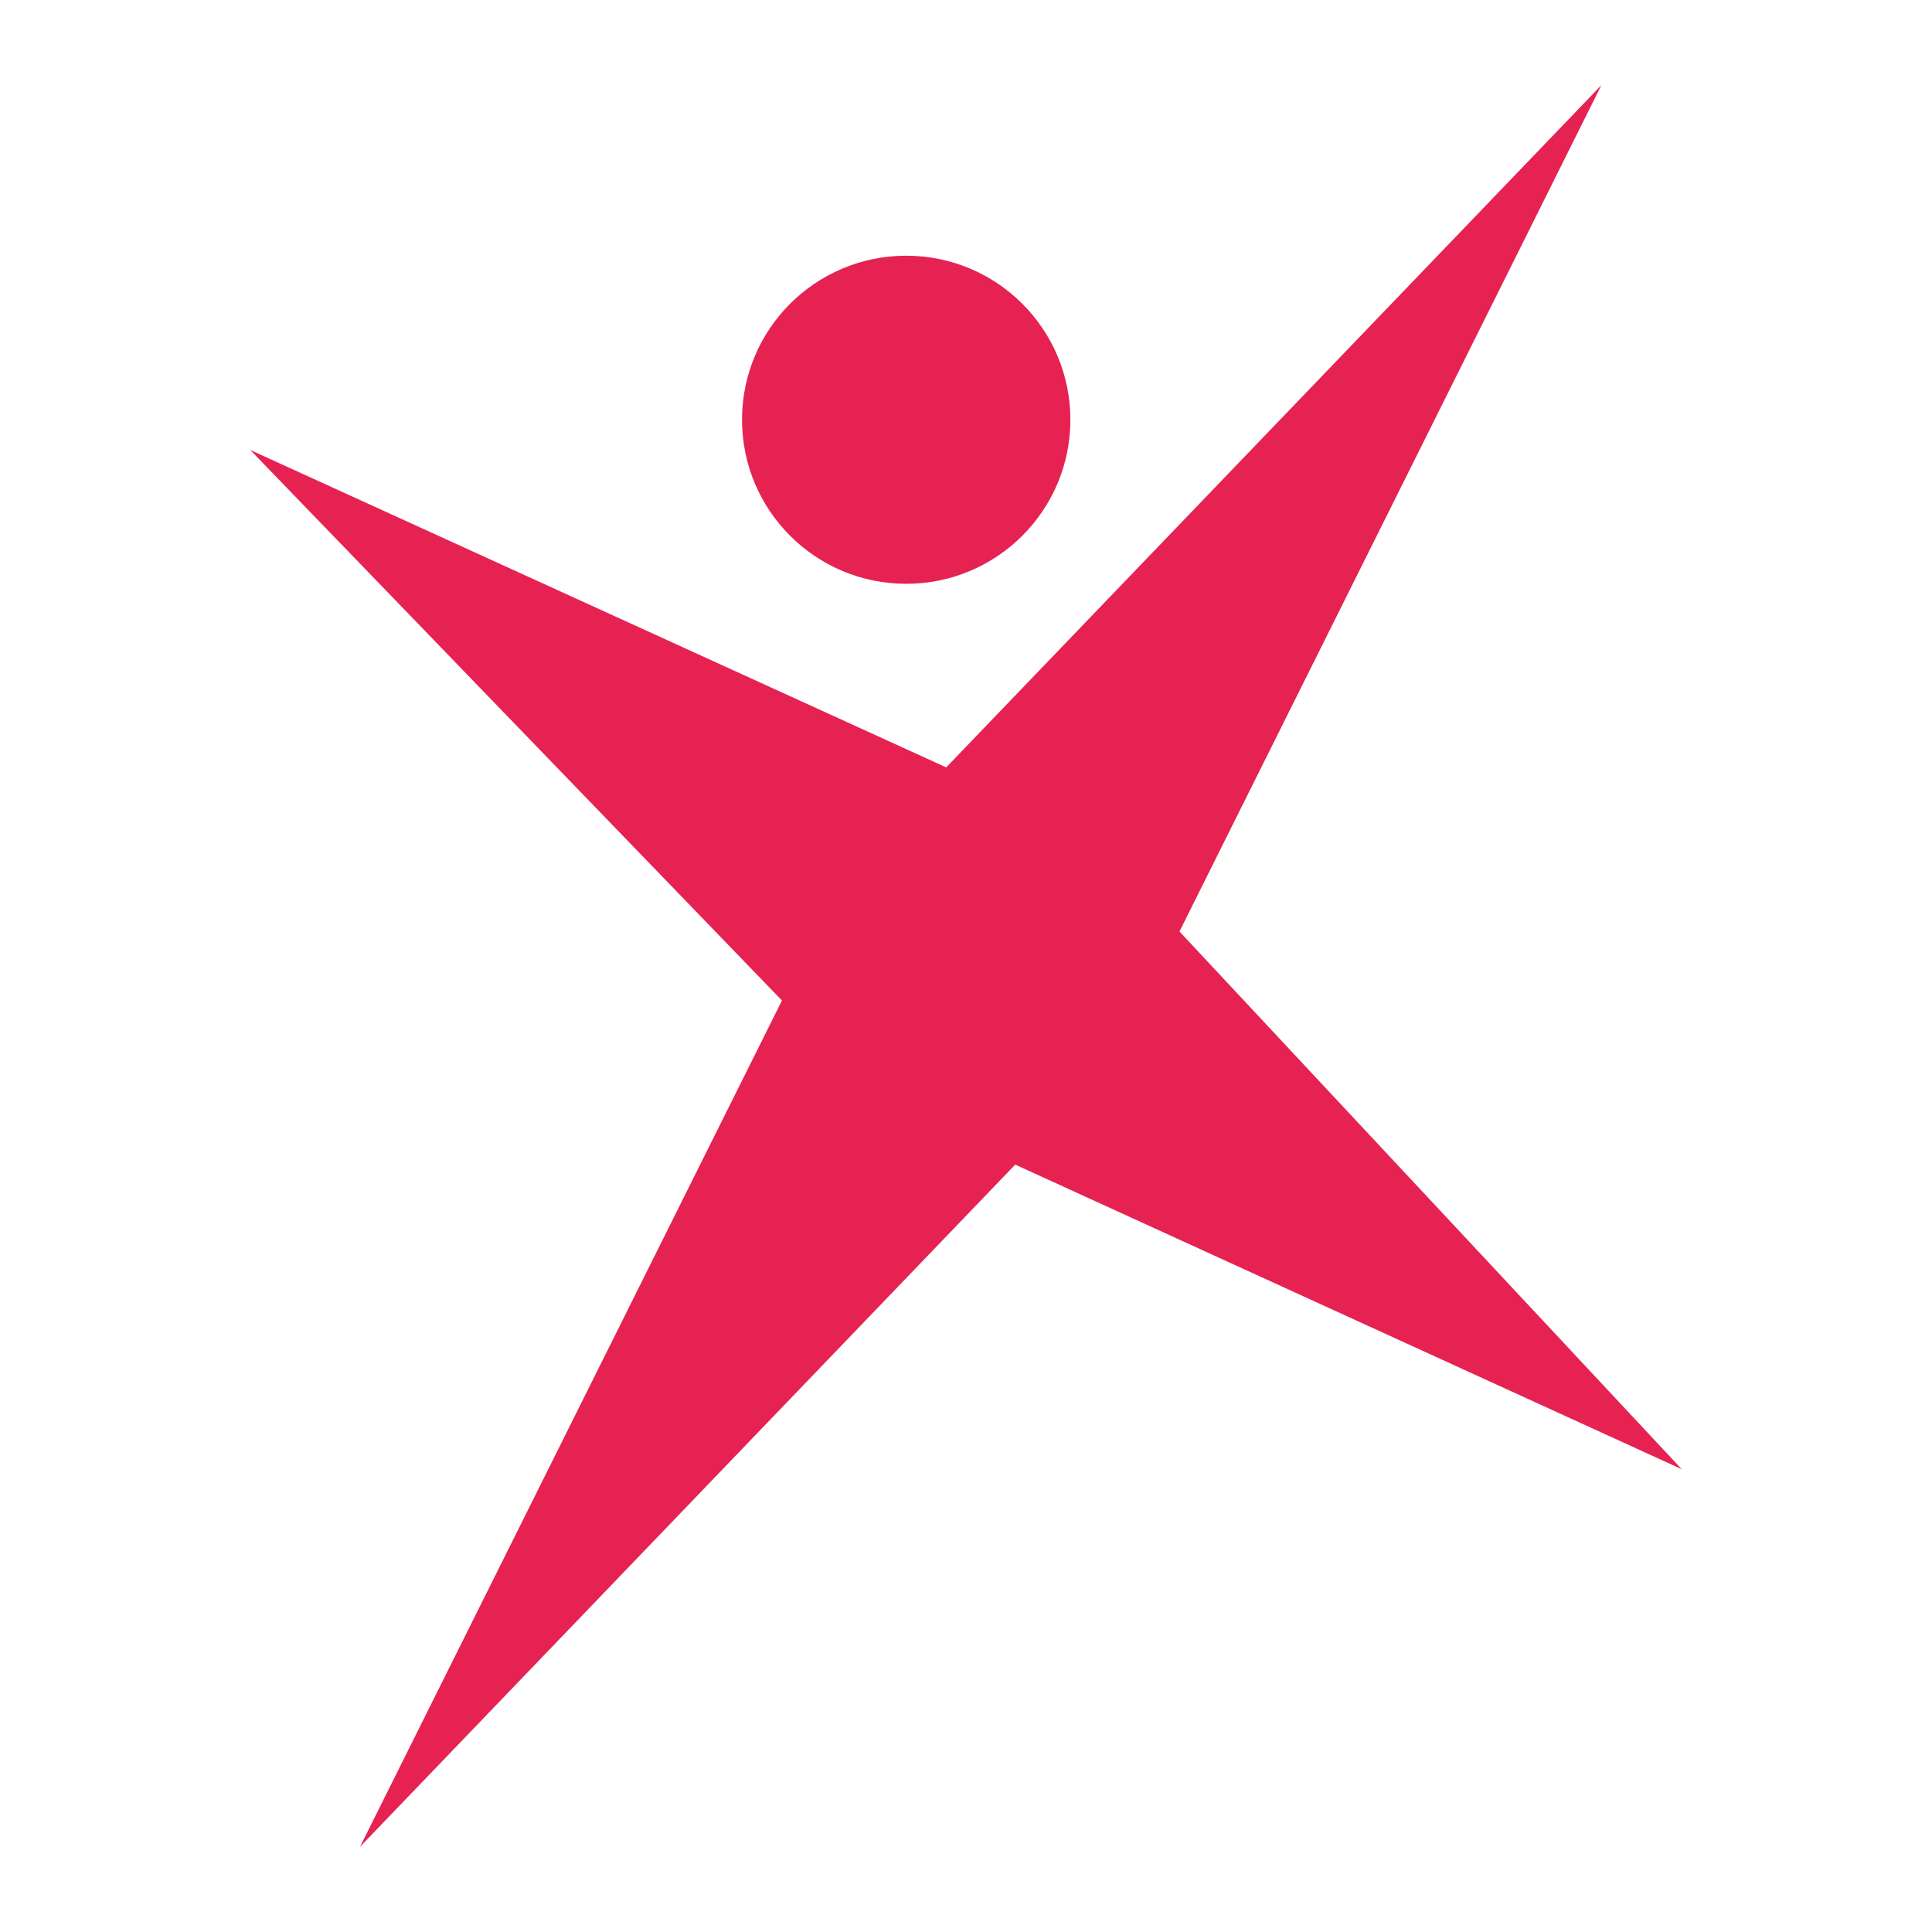
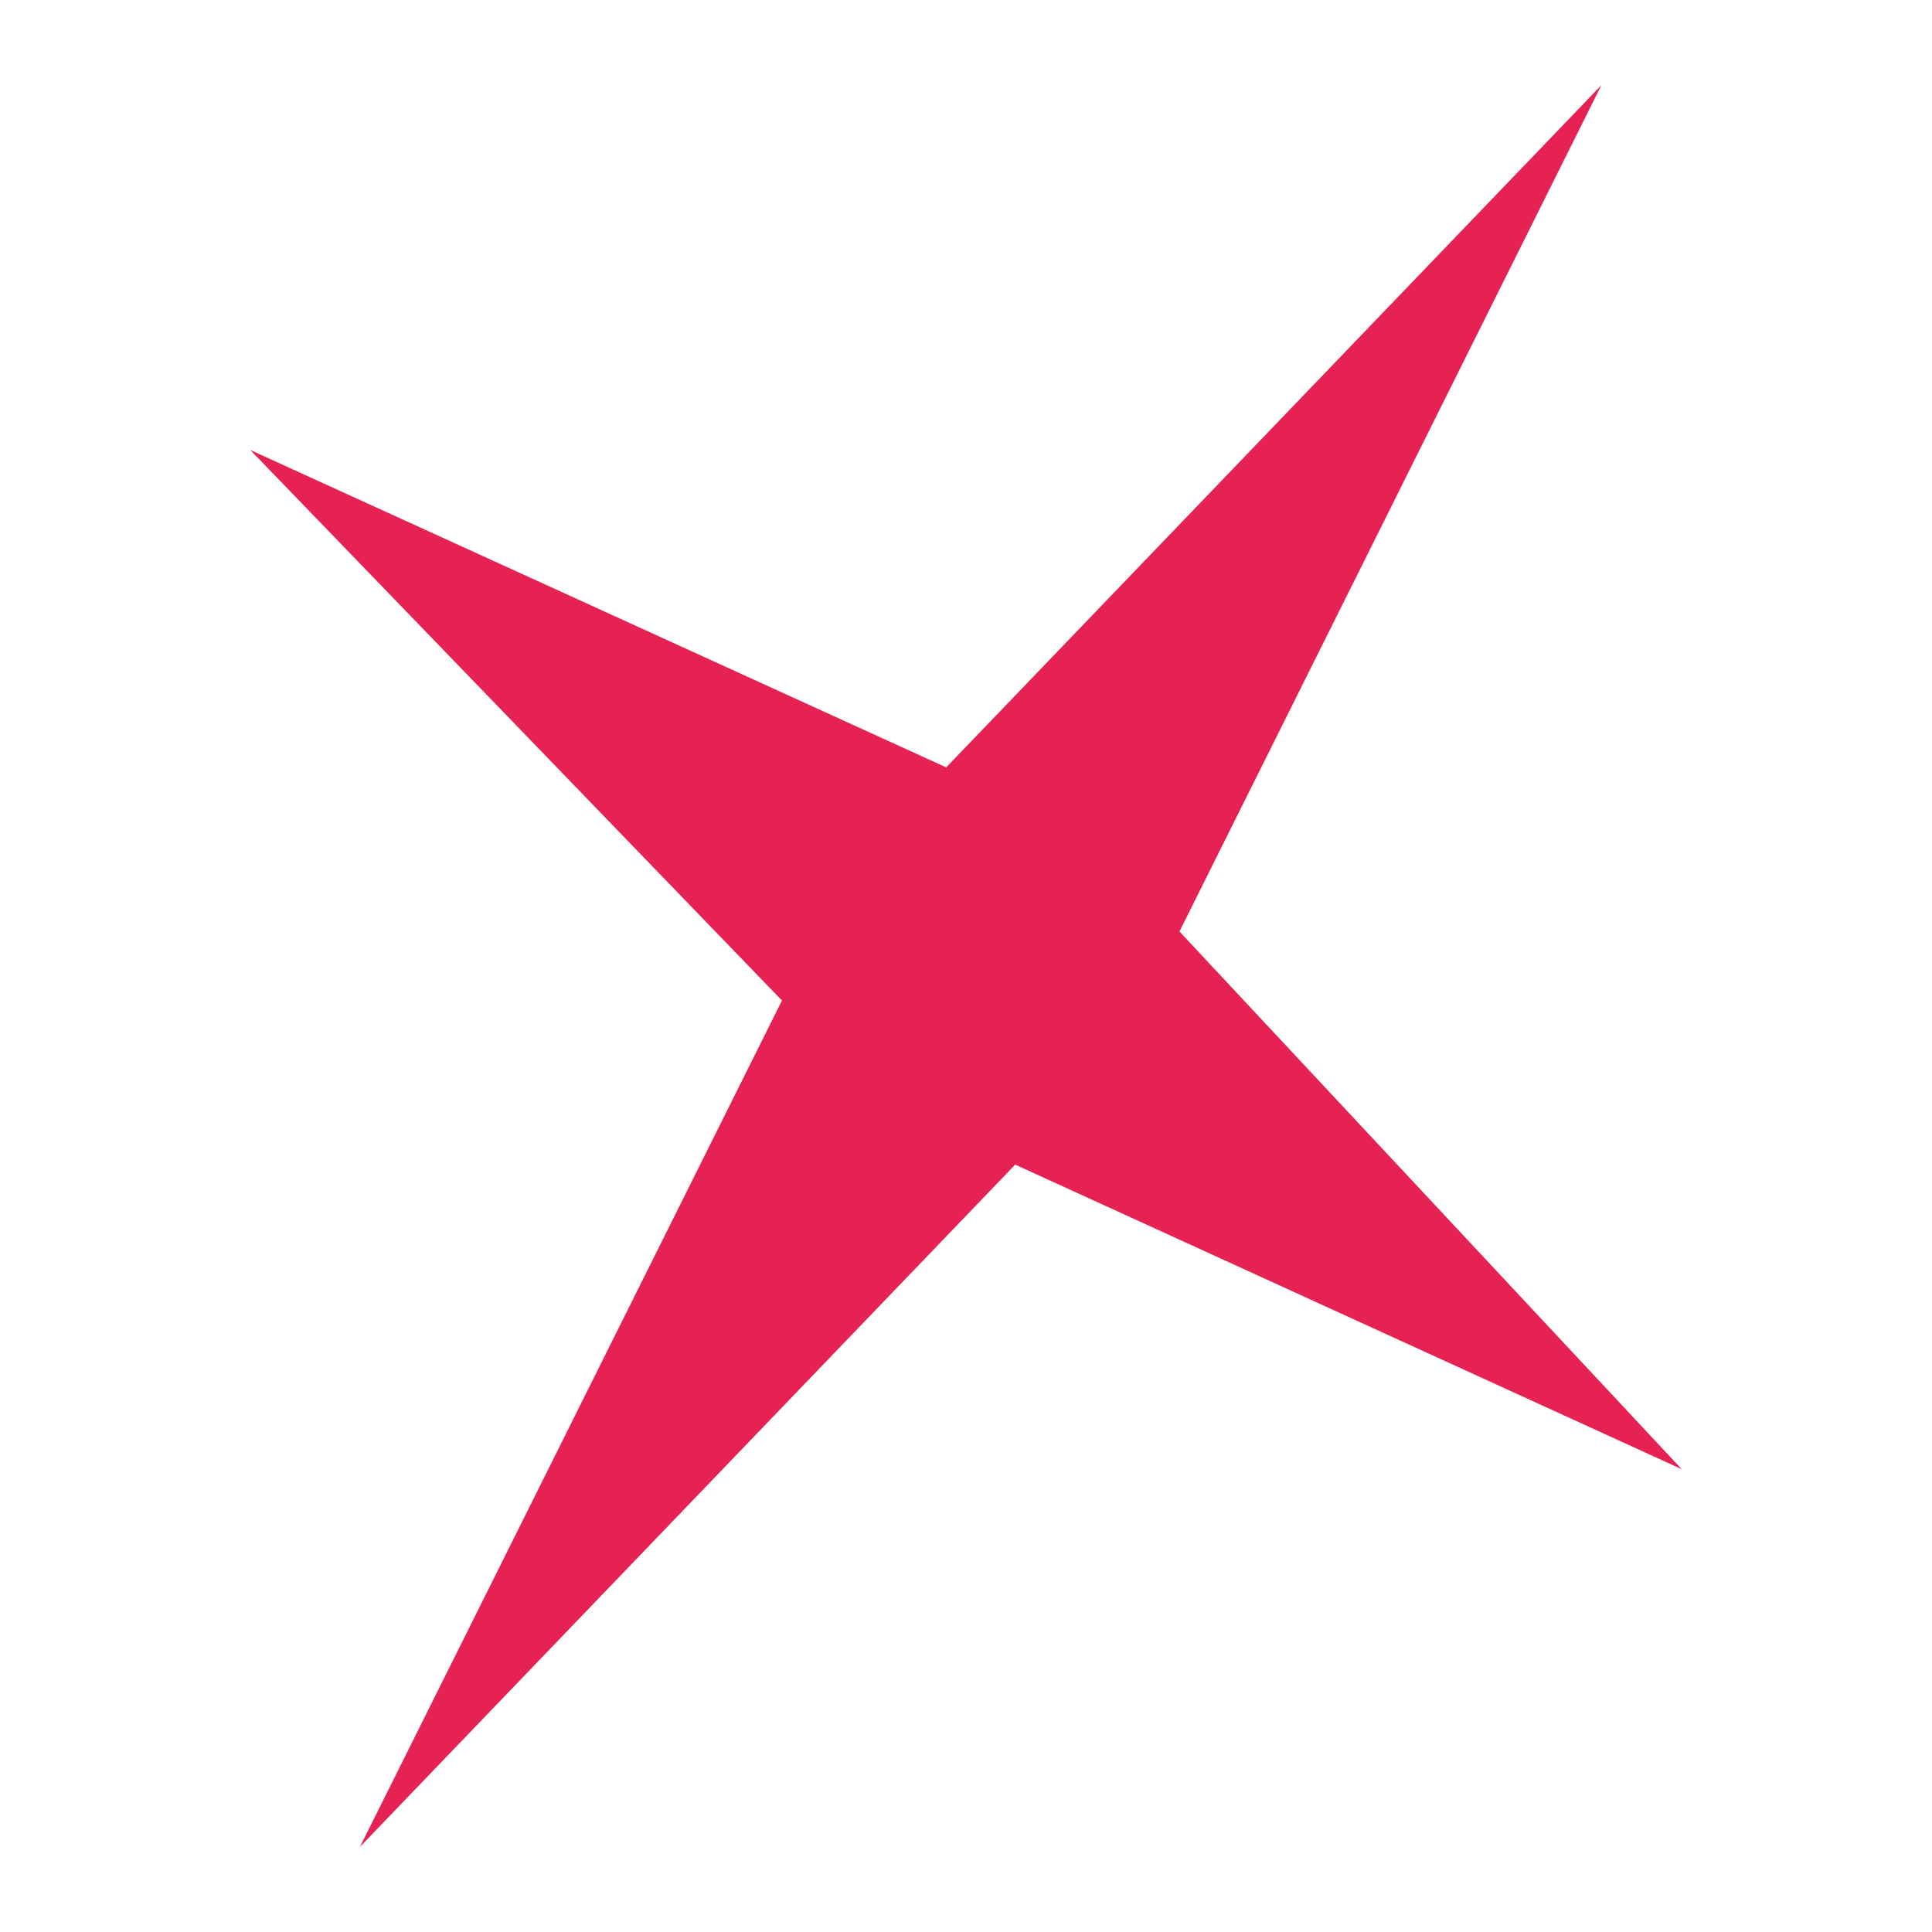
<svg xmlns="http://www.w3.org/2000/svg" id="Lag_2" data-name="Lag 2" viewBox="0 0 285 285">
  <defs>
    <style> .cls-1 { fill: none; } .cls-1, .cls-2 { stroke-width: 0px; } .cls-2 { fill: #e62253; } </style>
  </defs>
  <g id="Lag_1-2" data-name="Lag 1">
    <g>
      <polygon class="cls-2" points="53.1 272.44 149.76 171.8 248.08 216.73 173.99 137.41 236.23 12.56 139.58 113.2 36.92 66.38 115.35 147.59 53.1 272.44" />
-       <ellipse class="cls-2" cx="133.68" cy="61.92" rx="24.22" ry="24.2" />
    </g>
-     <rect class="cls-1" width="285" height="285" />
  </g>
</svg>